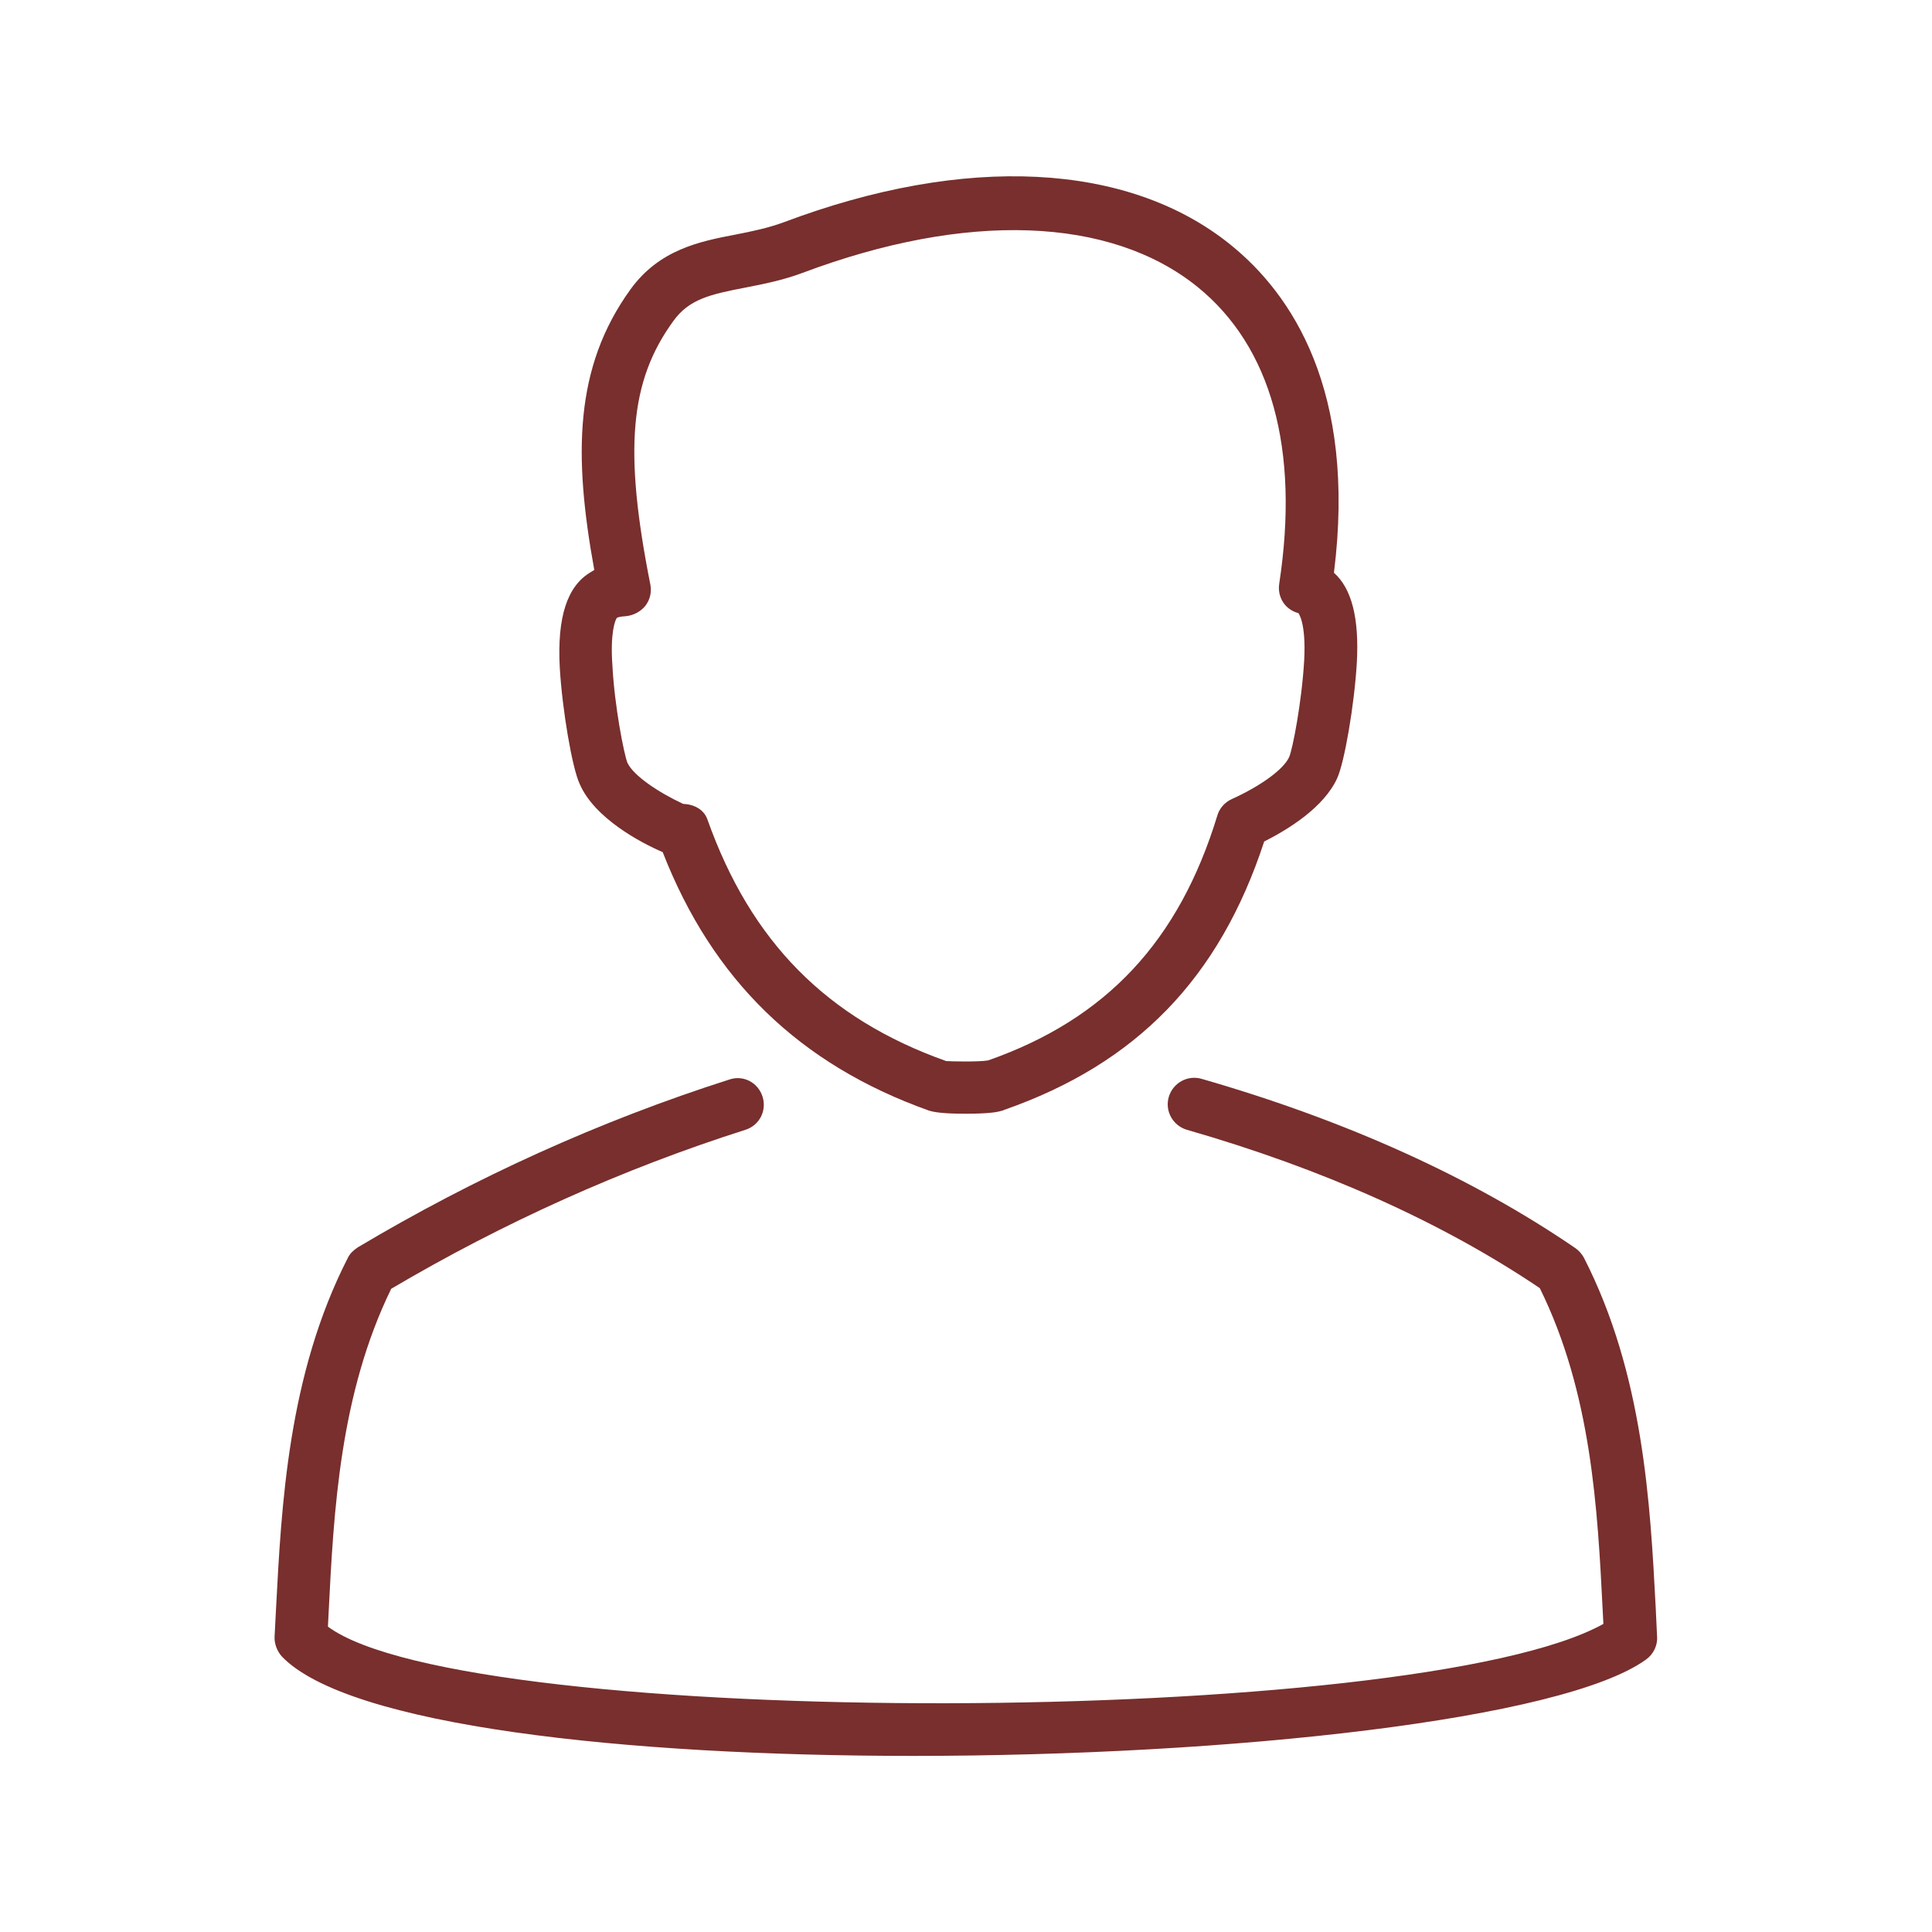
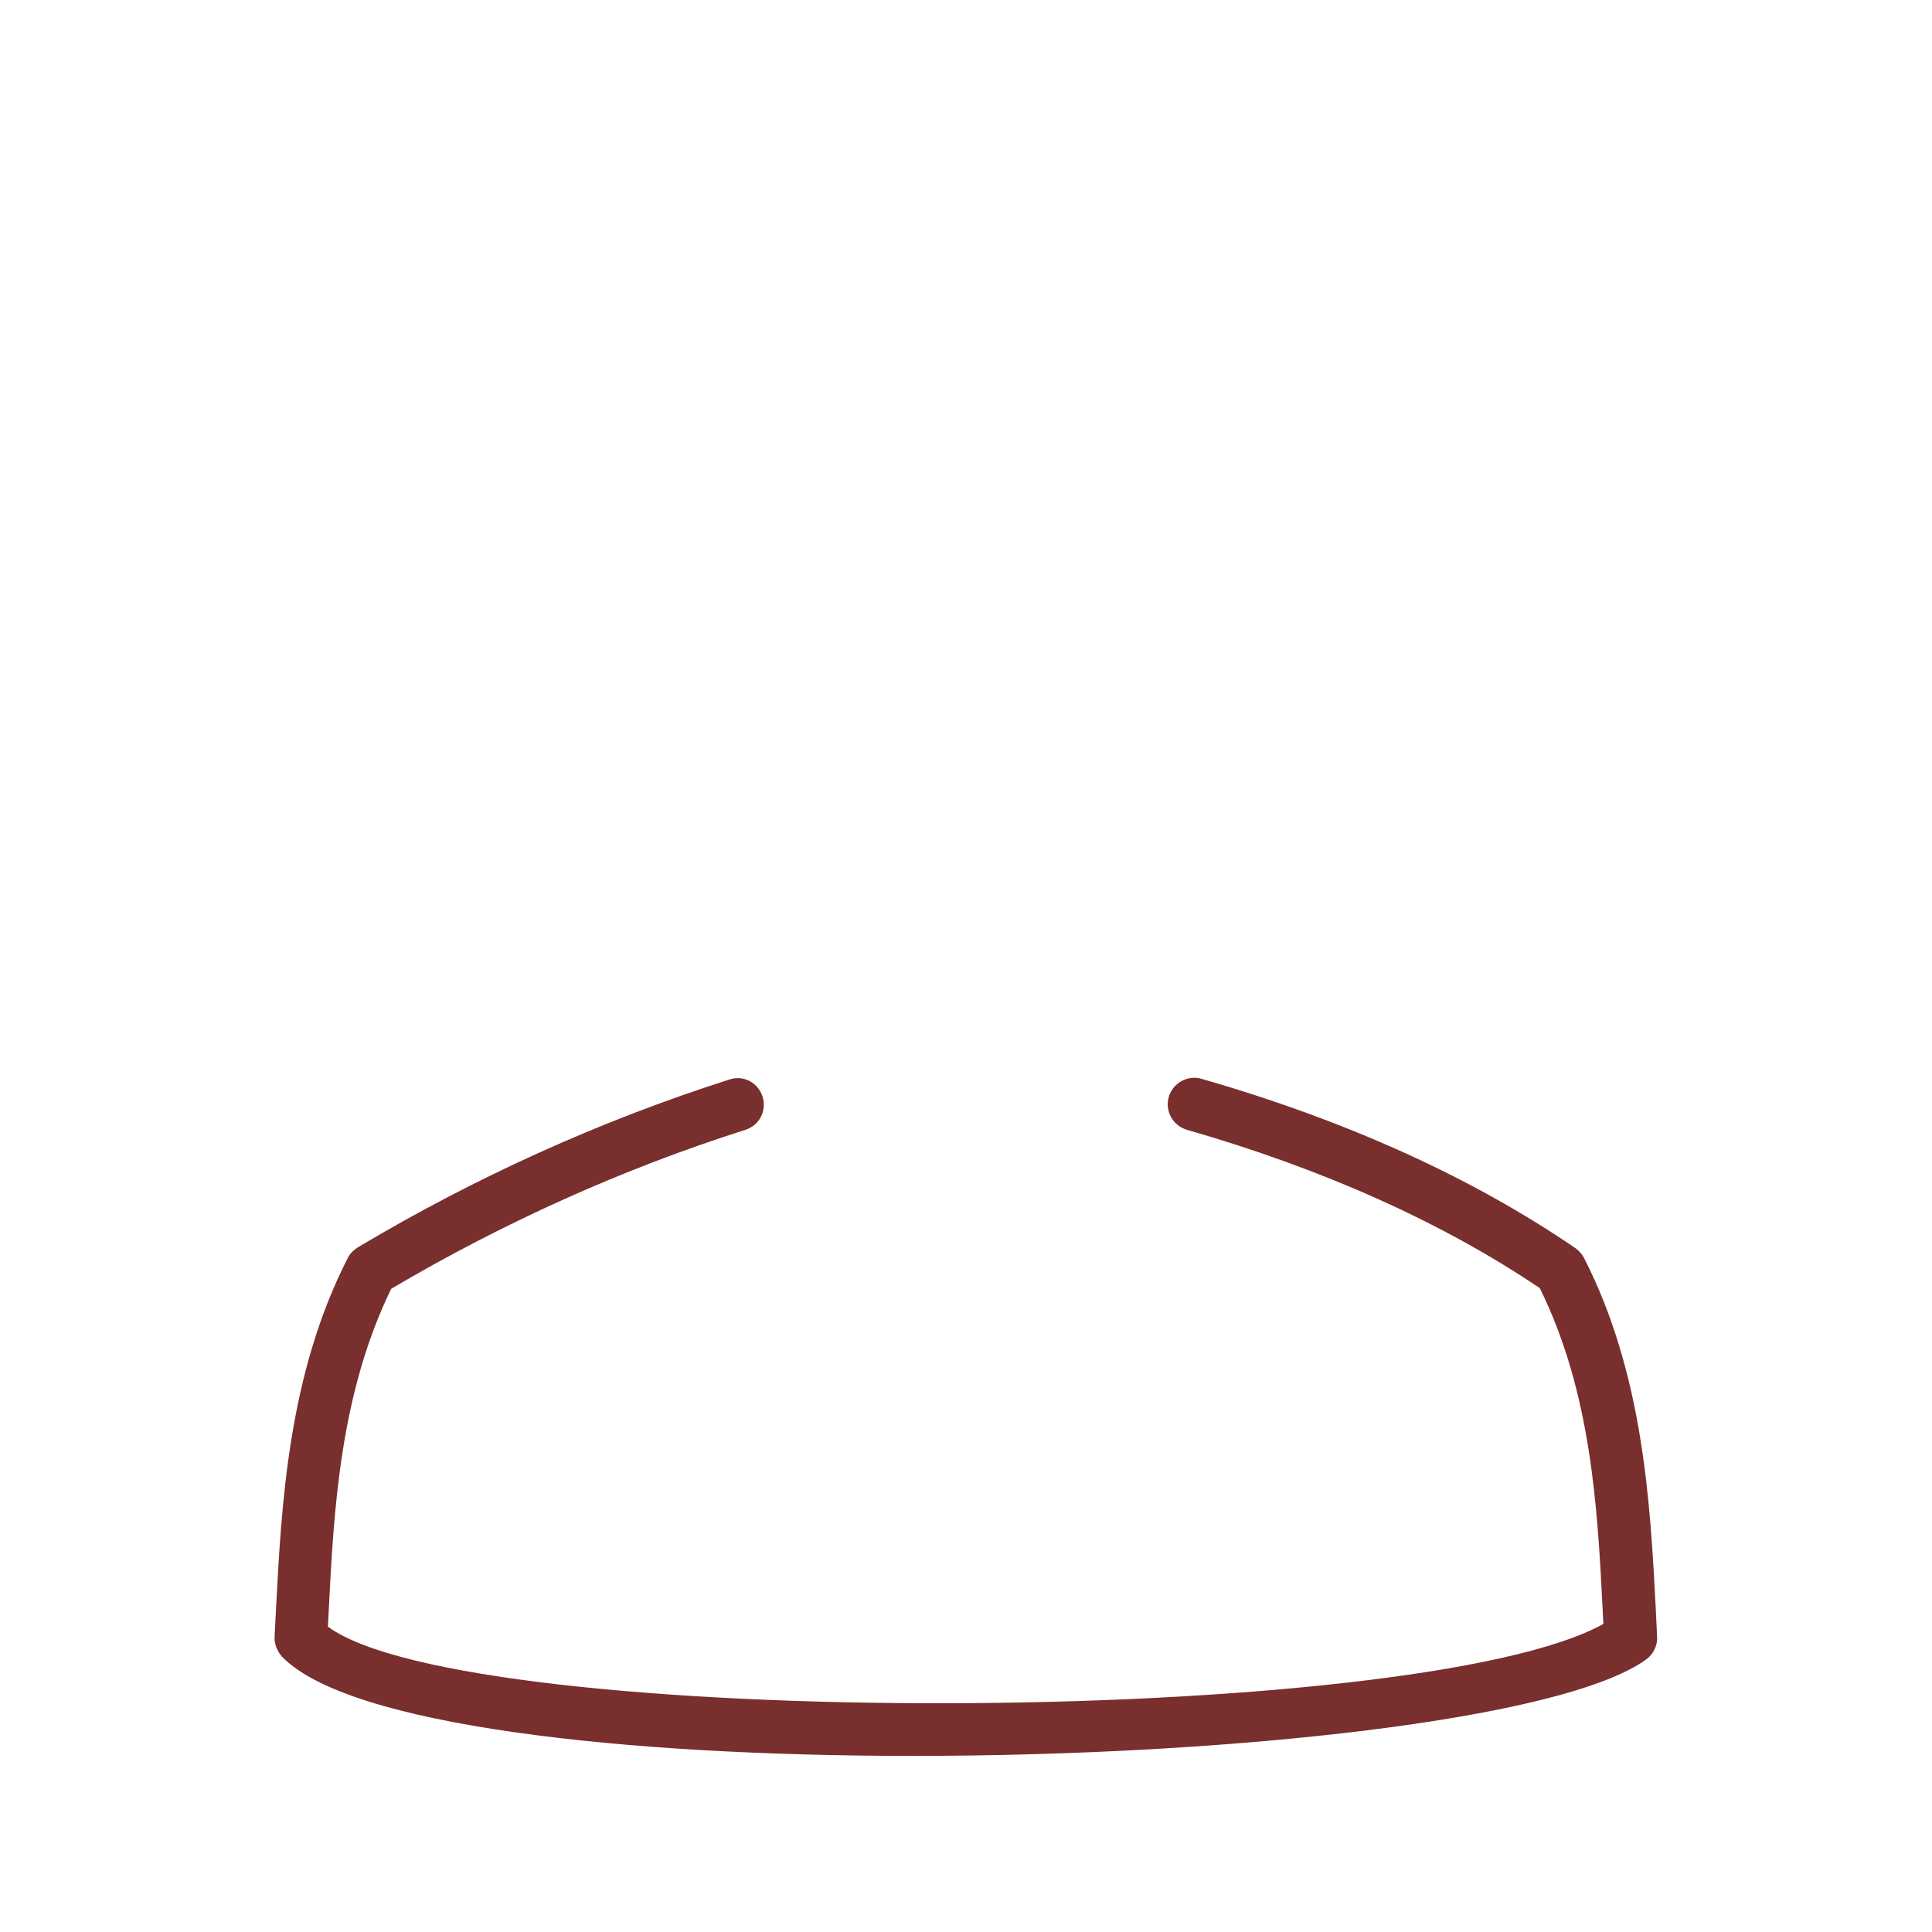
<svg xmlns="http://www.w3.org/2000/svg" version="1.1" id="Layer_1" x="0px" y="0px" viewBox="0 0 565 565" style="enable-background:new 0 0 565 565;" xml:space="preserve">
  <style type="text/css"> .st0{fill:#782F2D;} </style>
  <g>
    <g>
      <path class="st0" d="M484.2,470.1c-1.6-30.5-3.6-68.3-21-102.3c-0.6-1.1-1.5-2.1-2.5-2.8c-30.1-20.6-66.9-37.3-109.3-49.5 c-4.1-1.2-8.4,1.2-9.6,5.3c-1.2,4.1,1.2,8.4,5.3,9.6c40,11.5,74.7,27.1,103.2,46.3c15.1,30.6,16.9,64.4,18.4,94.3l0.2,3.9 c-54.8,30.5-332.1,31.1-373,0.8l0.2-4c1.5-30,3.3-64,18.3-94.8c32.7-19.3,67.5-35,103.6-46.5c4.1-1.3,6.3-5.6,5-9.7 c-1.3-4.1-5.6-6.4-9.7-5c-37.9,12.1-74.5,28.7-108.7,49.1c-1.2,0.8-2.3,1.8-2.9,3.1c-17.5,34.2-19.4,72.4-21,103l-0.4,7.7 c-0.1,2.1,0.7,4.2,2.1,5.8c19.4,20.3,100.2,29.1,184.6,29.1c92.9,0,190.1-10.6,214.4-28.2c2.1-1.5,3.4-4.1,3.2-6.7L484.2,470.1z" />
-       <path class="st0" d="M193.8,249.2c14.6,37.4,40,62.1,77.9,75.6c2.5,0.8,7.2,0.9,10.8,0.9c6.1,0,8.9-0.4,10.2-0.8 c0.3-0.1,0.6-0.1,0.9-0.3c38.7-13.5,63-38.5,76.1-78.5c7.3-3.7,17.4-10,21.3-18.4c2.2-4.7,5.1-21.8,5.8-34 c0.7-12.9-1.5-21.6-6.7-26.2c6.7-53.5-12.5-81.6-30.2-95.9c-29.9-24.2-77.6-26.6-130.7-6.6c-4.6,1.7-9.5,2.7-14.1,3.6 c-10.5,2-22.3,4.4-30.7,16c-16.5,22.8-16.7,48.6-10.6,82.1c-0.4,0.2-0.7,0.4-1,0.6c-6.9,4-9.9,13.1-9.1,27.9 c0.7,12.2,3.6,29.3,5.8,34C173.8,239.3,187.5,246.5,193.8,249.2z M180.4,180.7c0.1-0.1,0.8-0.4,2.6-0.5c2.2-0.2,4.3-1.3,5.7-3 c1.4-1.8,1.9-4,1.5-6.2c-7.8-39.3-6.1-59.5,6.7-77.1c4.6-6.4,10.7-7.8,21.1-9.8c5.1-1,10.8-2.1,16.7-4.3 c47.9-18,90-16.5,115.5,4.1c21.6,17.5,29.9,47.5,23.9,86.8c-0.6,3.9,1.7,7.6,5.6,8.6c0,0,2.3,2.7,1.7,13.8 c-0.7,12.2-3.4,26.1-4.4,28.3c-1.6,3.6-8.4,8.5-16.8,12.3c-2,0.9-3.6,2.7-4.2,4.8c-11.2,36.7-32.5,59.5-67,71.6 c-2.7,0.5-11.1,0.3-12.3,0.2c-34.9-12.4-57.1-34.9-69.8-70.6c-1-3-4-4.5-7.1-4.6c-7.1-3.3-14.5-8.2-16.3-12 c-1-2.4-3.8-16.7-4.4-28.4C178.4,185.1,179.9,181.3,180.4,180.7z" />
    </g>
  </g>
</svg>